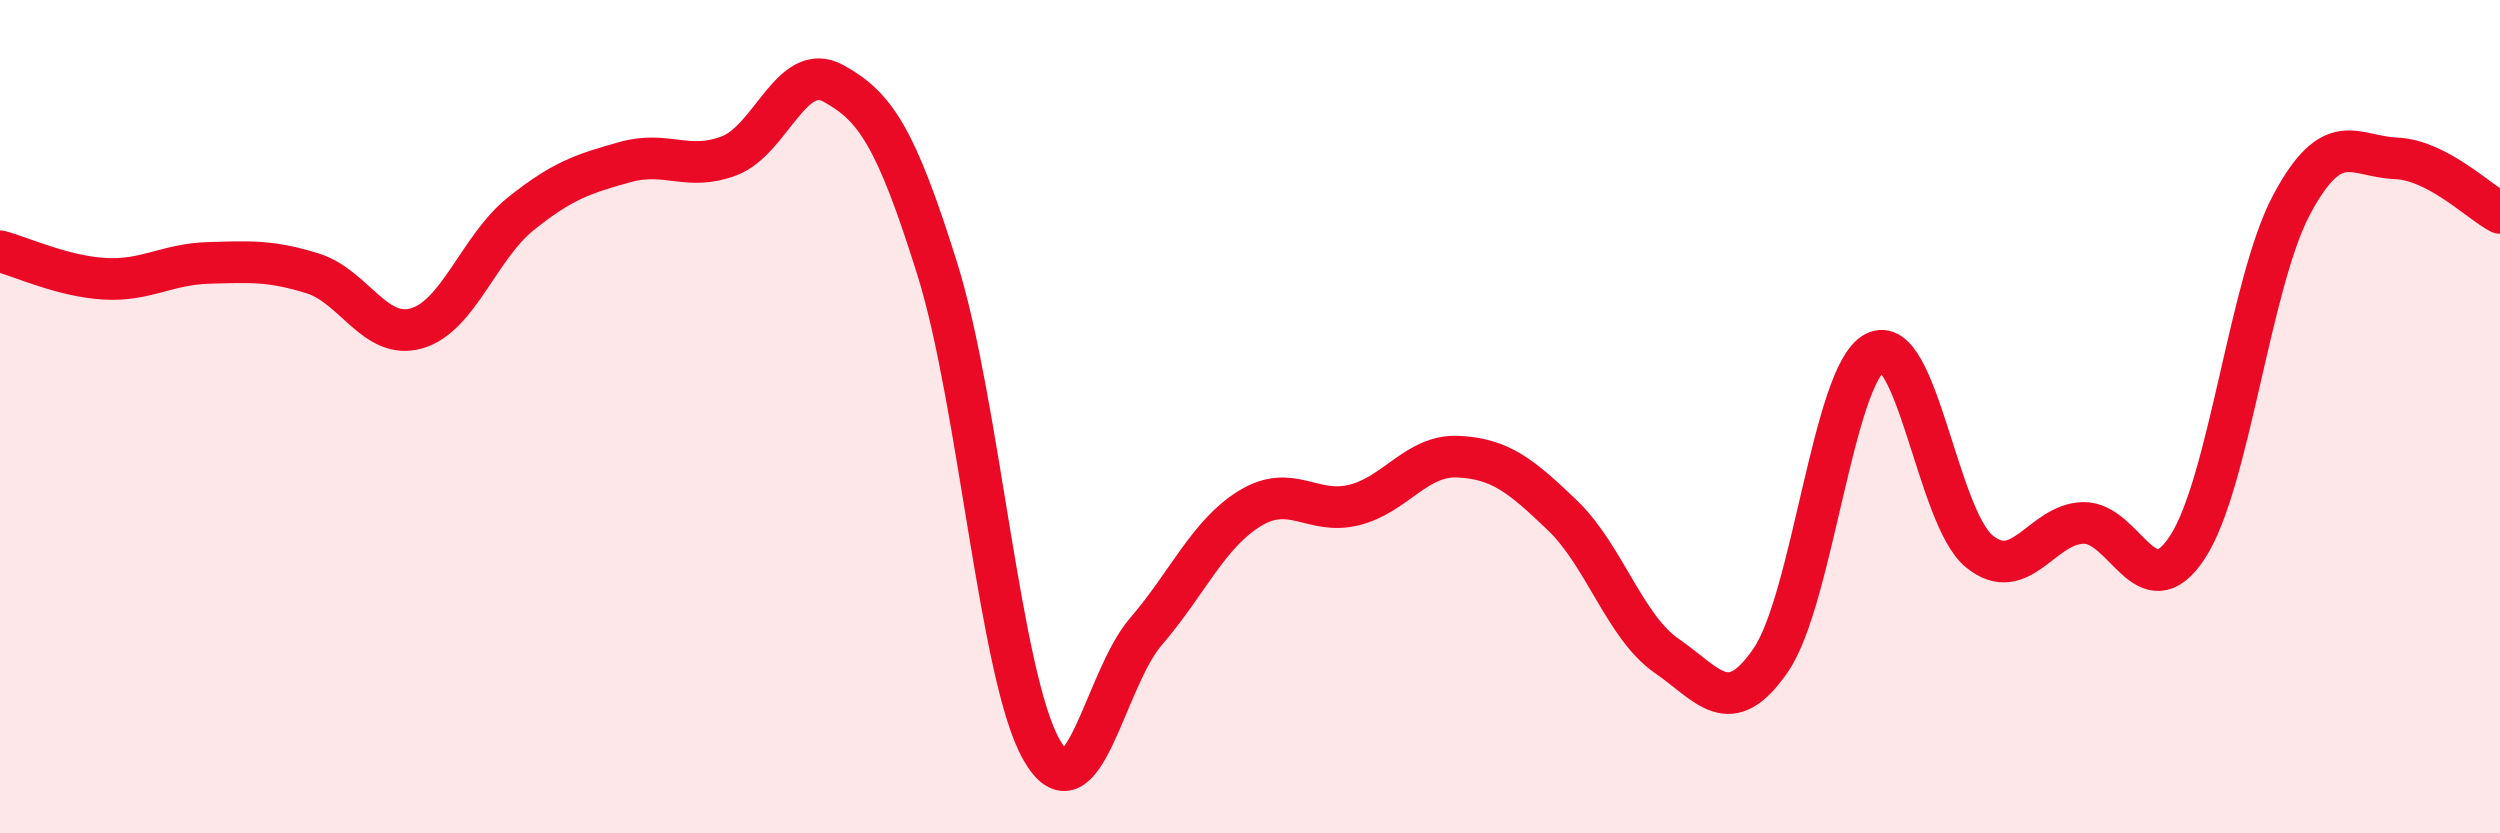
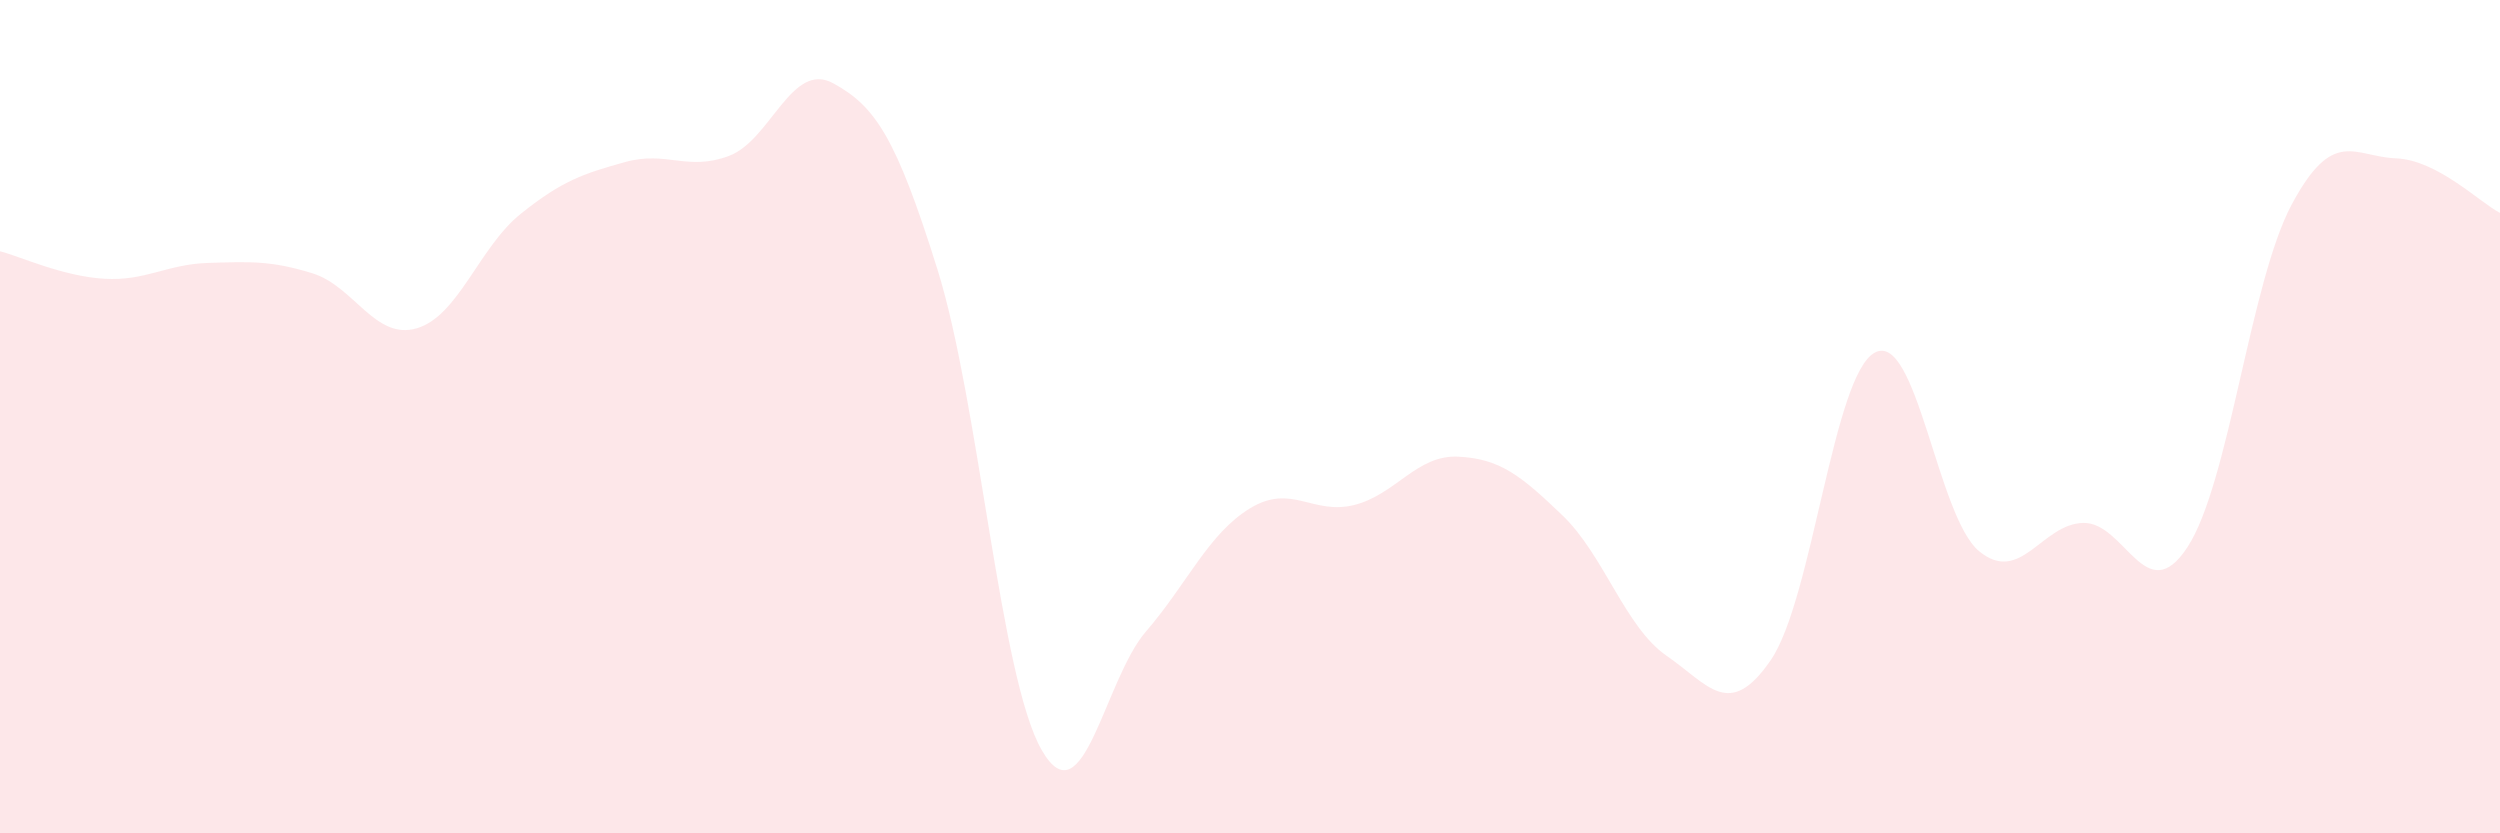
<svg xmlns="http://www.w3.org/2000/svg" width="60" height="20" viewBox="0 0 60 20">
  <path d="M 0,6.03 C 0.5,6.16 1.5,6.63 2.5,6.69 C 3.5,6.75 4,6.34 5,6.31 C 6,6.28 6.5,6.25 7.5,6.56 C 8.5,6.87 9,8.17 10,7.88 C 11,7.59 11.5,5.93 12.5,5.13 C 13.5,4.33 14,4.17 15,3.89 C 16,3.61 16.5,4.12 17.5,3.74 C 18.5,3.36 19,1.45 20,2 C 21,2.55 21.5,3.27 22.5,6.47 C 23.5,9.67 24,16.26 25,18 C 26,19.74 26.5,16.32 27.5,15.16 C 28.5,14 29,12.81 30,12.2 C 31,11.59 31.5,12.37 32.5,12.12 C 33.5,11.87 34,10.91 35,10.96 C 36,11.01 36.5,11.41 37.5,12.37 C 38.5,13.33 39,15.05 40,15.74 C 41,16.43 41.5,17.3 42.5,15.84 C 43.5,14.38 44,8.98 45,8.46 C 46,7.94 46.5,12.41 47.5,13.23 C 48.5,14.05 49,12.57 50,12.55 C 51,12.53 51.5,14.66 52.5,13.13 C 53.5,11.6 54,6.78 55,4.91 C 56,3.04 56.5,3.76 57.5,3.8 C 58.5,3.84 59.5,4.85 60,5.11L60 20L0 20Z" fill="#EB0A25" opacity="0.1" stroke-linecap="round" stroke-linejoin="round" />
-   <path d="M 0,6.03 C 0.5,6.16 1.5,6.63 2.5,6.69 C 3.5,6.75 4,6.34 5,6.31 C 6,6.28 6.5,6.25 7.5,6.56 C 8.5,6.87 9,8.17 10,7.88 C 11,7.59 11.5,5.93 12.5,5.13 C 13.5,4.33 14,4.17 15,3.89 C 16,3.61 16.5,4.12 17.5,3.74 C 18.5,3.36 19,1.45 20,2 C 21,2.55 21.5,3.27 22.5,6.47 C 23.5,9.67 24,16.26 25,18 C 26,19.74 26.5,16.32 27.5,15.16 C 28.5,14 29,12.81 30,12.2 C 31,11.59 31.5,12.37 32.5,12.12 C 33.5,11.87 34,10.91 35,10.96 C 36,11.01 36.5,11.41 37.5,12.37 C 38.5,13.33 39,15.05 40,15.74 C 41,16.43 41.5,17.3 42.5,15.84 C 43.5,14.38 44,8.98 45,8.46 C 46,7.94 46.5,12.41 47.5,13.23 C 48.5,14.05 49,12.57 50,12.55 C 51,12.53 51.5,14.66 52.5,13.13 C 53.5,11.6 54,6.78 55,4.91 C 56,3.04 56.5,3.76 57.5,3.8 C 58.5,3.84 59.5,4.85 60,5.11" stroke="#EB0A25" stroke-width="1" fill="none" stroke-linecap="round" stroke-linejoin="round" />
</svg>